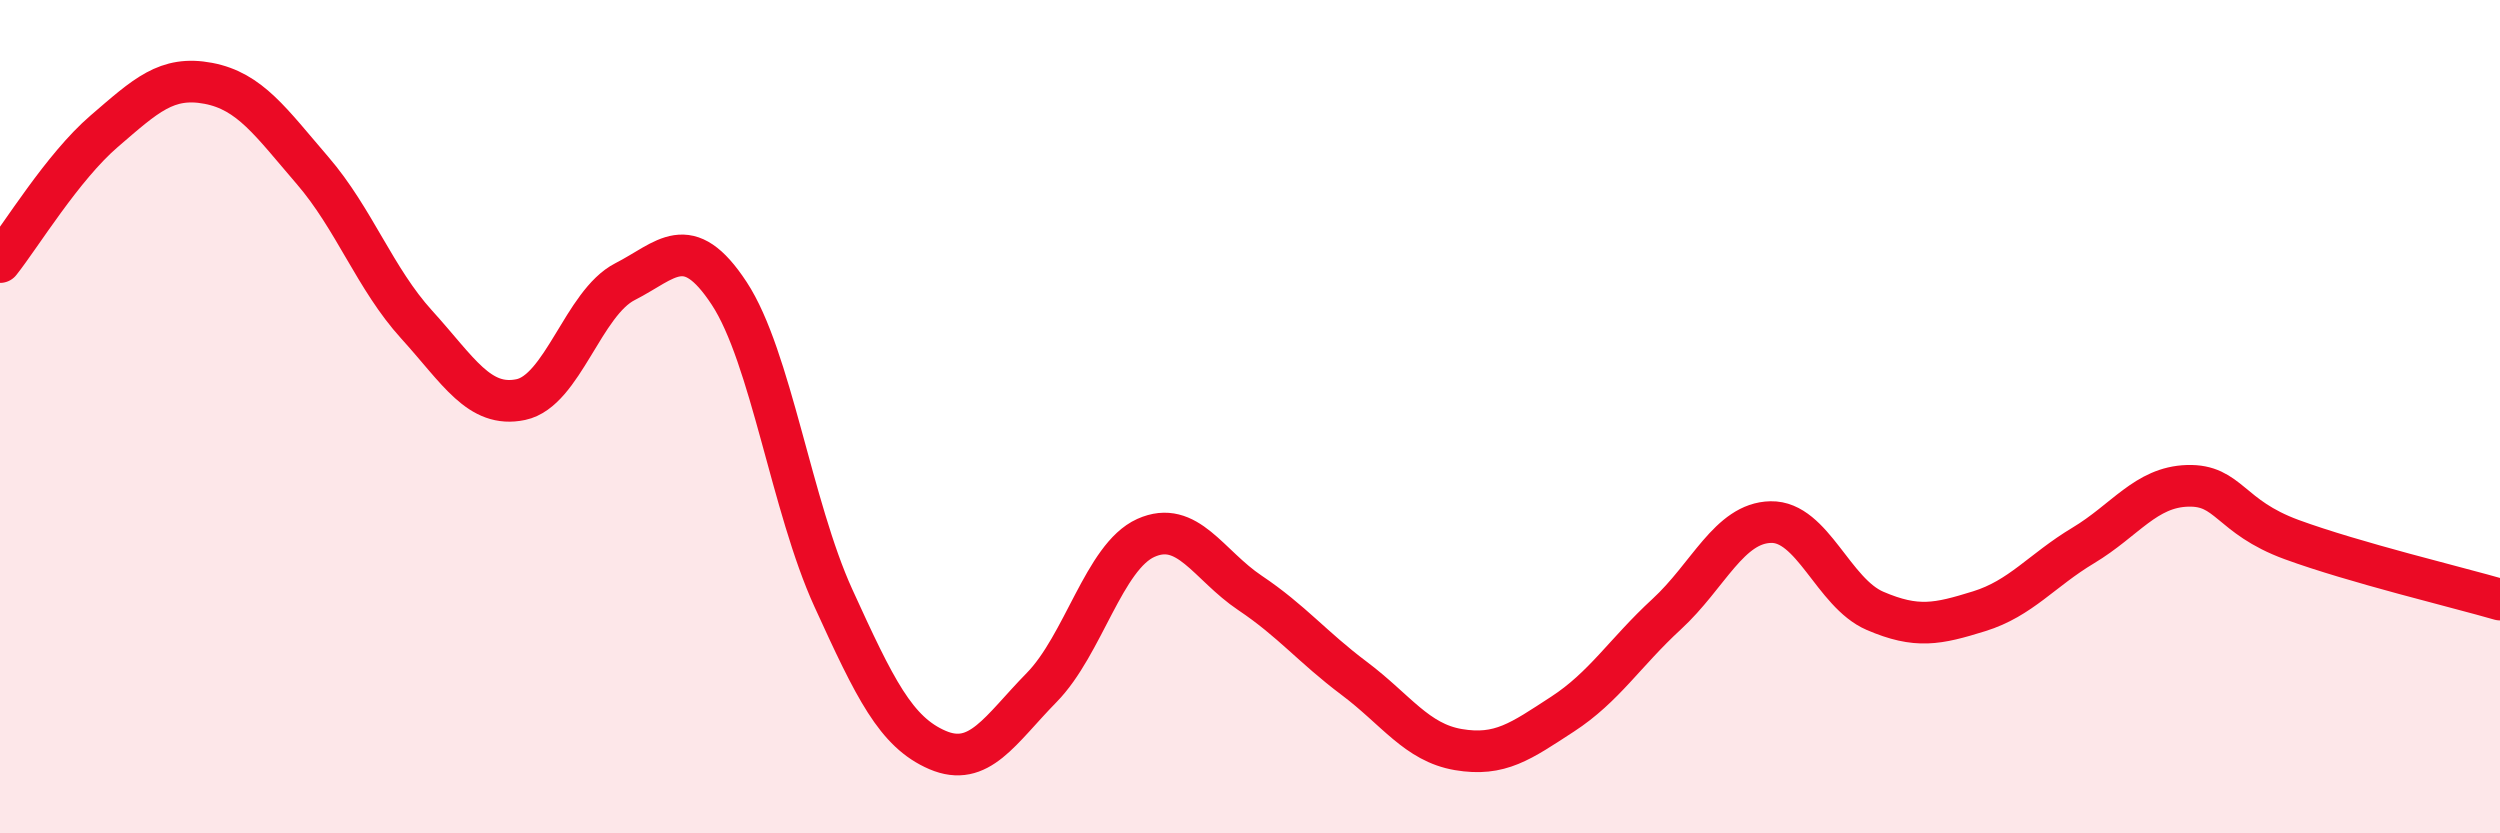
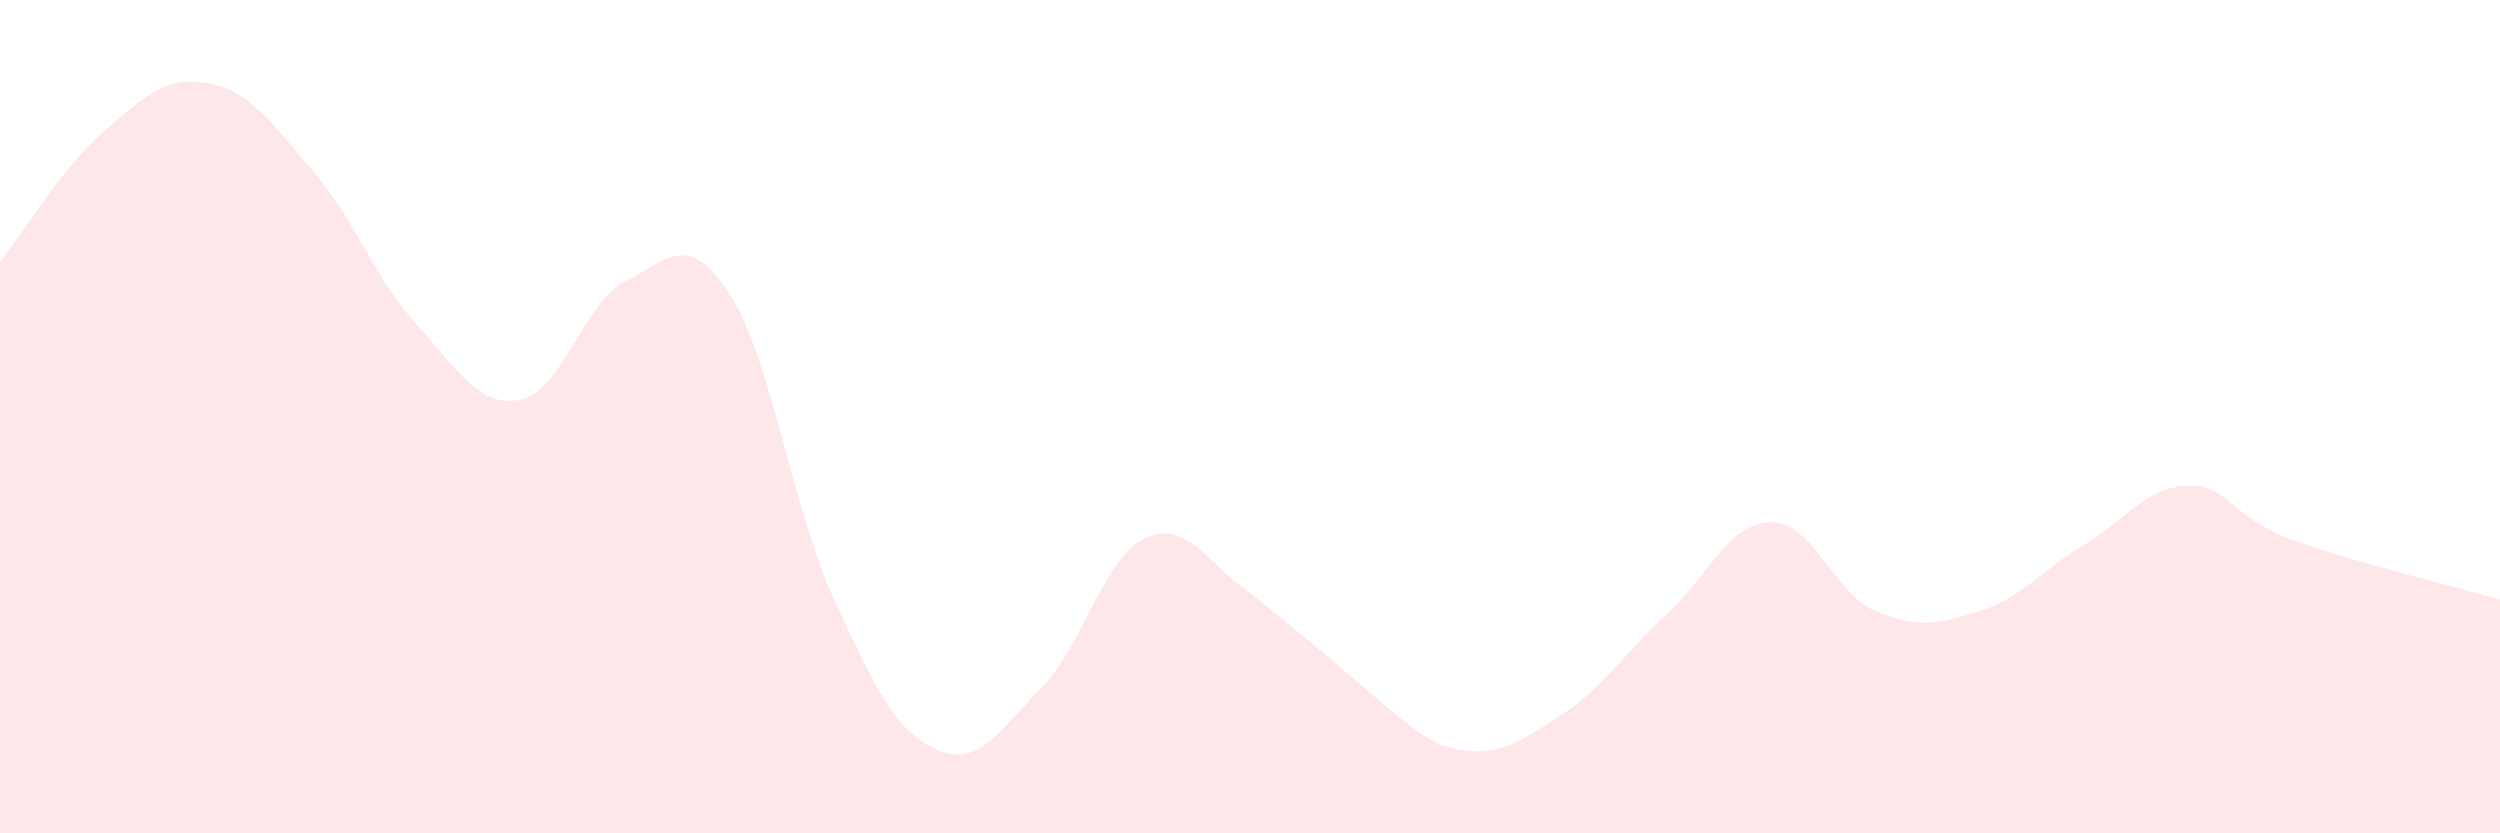
<svg xmlns="http://www.w3.org/2000/svg" width="60" height="20" viewBox="0 0 60 20">
-   <path d="M 0,6.29 C 0.5,5.66 1.5,4.01 2.5,3.15 C 3.5,2.29 4,1.81 5,2 C 6,2.19 6.5,2.93 7.5,4.09 C 8.5,5.25 9,6.69 10,7.79 C 11,8.89 11.5,9.8 12.5,9.59 C 13.5,9.38 14,7.27 15,6.76 C 16,6.25 16.5,5.52 17.5,7.04 C 18.5,8.56 19,12.16 20,14.35 C 21,16.54 21.5,17.57 22.5,18 C 23.5,18.43 24,17.52 25,16.5 C 26,15.48 26.5,13.36 27.5,12.91 C 28.5,12.46 29,13.56 30,14.23 C 31,14.9 31.5,15.53 32.5,16.28 C 33.5,17.03 34,17.82 35,17.99 C 36,18.16 36.5,17.79 37.5,17.14 C 38.5,16.49 39,15.66 40,14.74 C 41,13.82 41.5,12.55 42.5,12.53 C 43.5,12.51 44,14.23 45,14.66 C 46,15.09 46.5,14.98 47.5,14.67 C 48.5,14.36 49,13.69 50,13.09 C 51,12.49 51.5,11.69 52.5,11.66 C 53.5,11.63 53.5,12.4 55,12.95 C 56.5,13.5 59,14.1 60,14.39L60 20L0 20Z" fill="#EB0A25" opacity="0.1" stroke-linecap="round" stroke-linejoin="round" />
-   <path d="M 0,6.29 C 0.5,5.66 1.5,4.01 2.5,3.15 C 3.5,2.29 4,1.81 5,2 C 6,2.19 6.5,2.93 7.5,4.09 C 8.5,5.25 9,6.69 10,7.79 C 11,8.89 11.5,9.8 12.5,9.59 C 13.5,9.38 14,7.27 15,6.76 C 16,6.25 16.5,5.52 17.5,7.04 C 18.5,8.56 19,12.16 20,14.35 C 21,16.54 21.5,17.57 22.5,18 C 23.5,18.43 24,17.52 25,16.5 C 26,15.48 26.5,13.36 27.5,12.91 C 28.5,12.46 29,13.56 30,14.23 C 31,14.9 31.5,15.53 32.5,16.28 C 33.5,17.03 34,17.82 35,17.99 C 36,18.16 36.5,17.79 37.5,17.14 C 38.5,16.49 39,15.66 40,14.74 C 41,13.82 41.5,12.55 42.5,12.53 C 43.5,12.51 44,14.23 45,14.66 C 46,15.09 46.5,14.98 47.5,14.67 C 48.5,14.36 49,13.69 50,13.09 C 51,12.49 51.5,11.69 52.5,11.66 C 53.5,11.63 53.5,12.4 55,12.95 C 56.5,13.5 59,14.1 60,14.39" stroke="#EB0A25" stroke-width="1" fill="none" stroke-linecap="round" stroke-linejoin="round" />
+   <path d="M 0,6.29 C 0.5,5.66 1.5,4.01 2.5,3.15 C 3.5,2.29 4,1.81 5,2 C 6,2.19 6.5,2.93 7.5,4.09 C 8.5,5.25 9,6.69 10,7.79 C 11,8.89 11.5,9.8 12.5,9.59 C 13.5,9.38 14,7.27 15,6.76 C 16,6.25 16.5,5.52 17.5,7.04 C 18.5,8.56 19,12.16 20,14.35 C 21,16.54 21.5,17.57 22.5,18 C 23.5,18.43 24,17.52 25,16.5 C 26,15.48 26.5,13.36 27.5,12.91 C 28.5,12.46 29,13.56 30,14.23 C 33.5,17.03 34,17.82 35,17.99 C 36,18.16 36.5,17.79 37.5,17.14 C 38.5,16.49 39,15.66 40,14.74 C 41,13.82 41.5,12.55 42.5,12.53 C 43.5,12.51 44,14.23 45,14.66 C 46,15.09 46.5,14.98 47.5,14.67 C 48.5,14.36 49,13.69 50,13.09 C 51,12.49 51.5,11.69 52.5,11.66 C 53.5,11.63 53.5,12.4 55,12.95 C 56.5,13.5 59,14.1 60,14.39L60 20L0 20Z" fill="#EB0A25" opacity="0.1" stroke-linecap="round" stroke-linejoin="round" />
</svg>